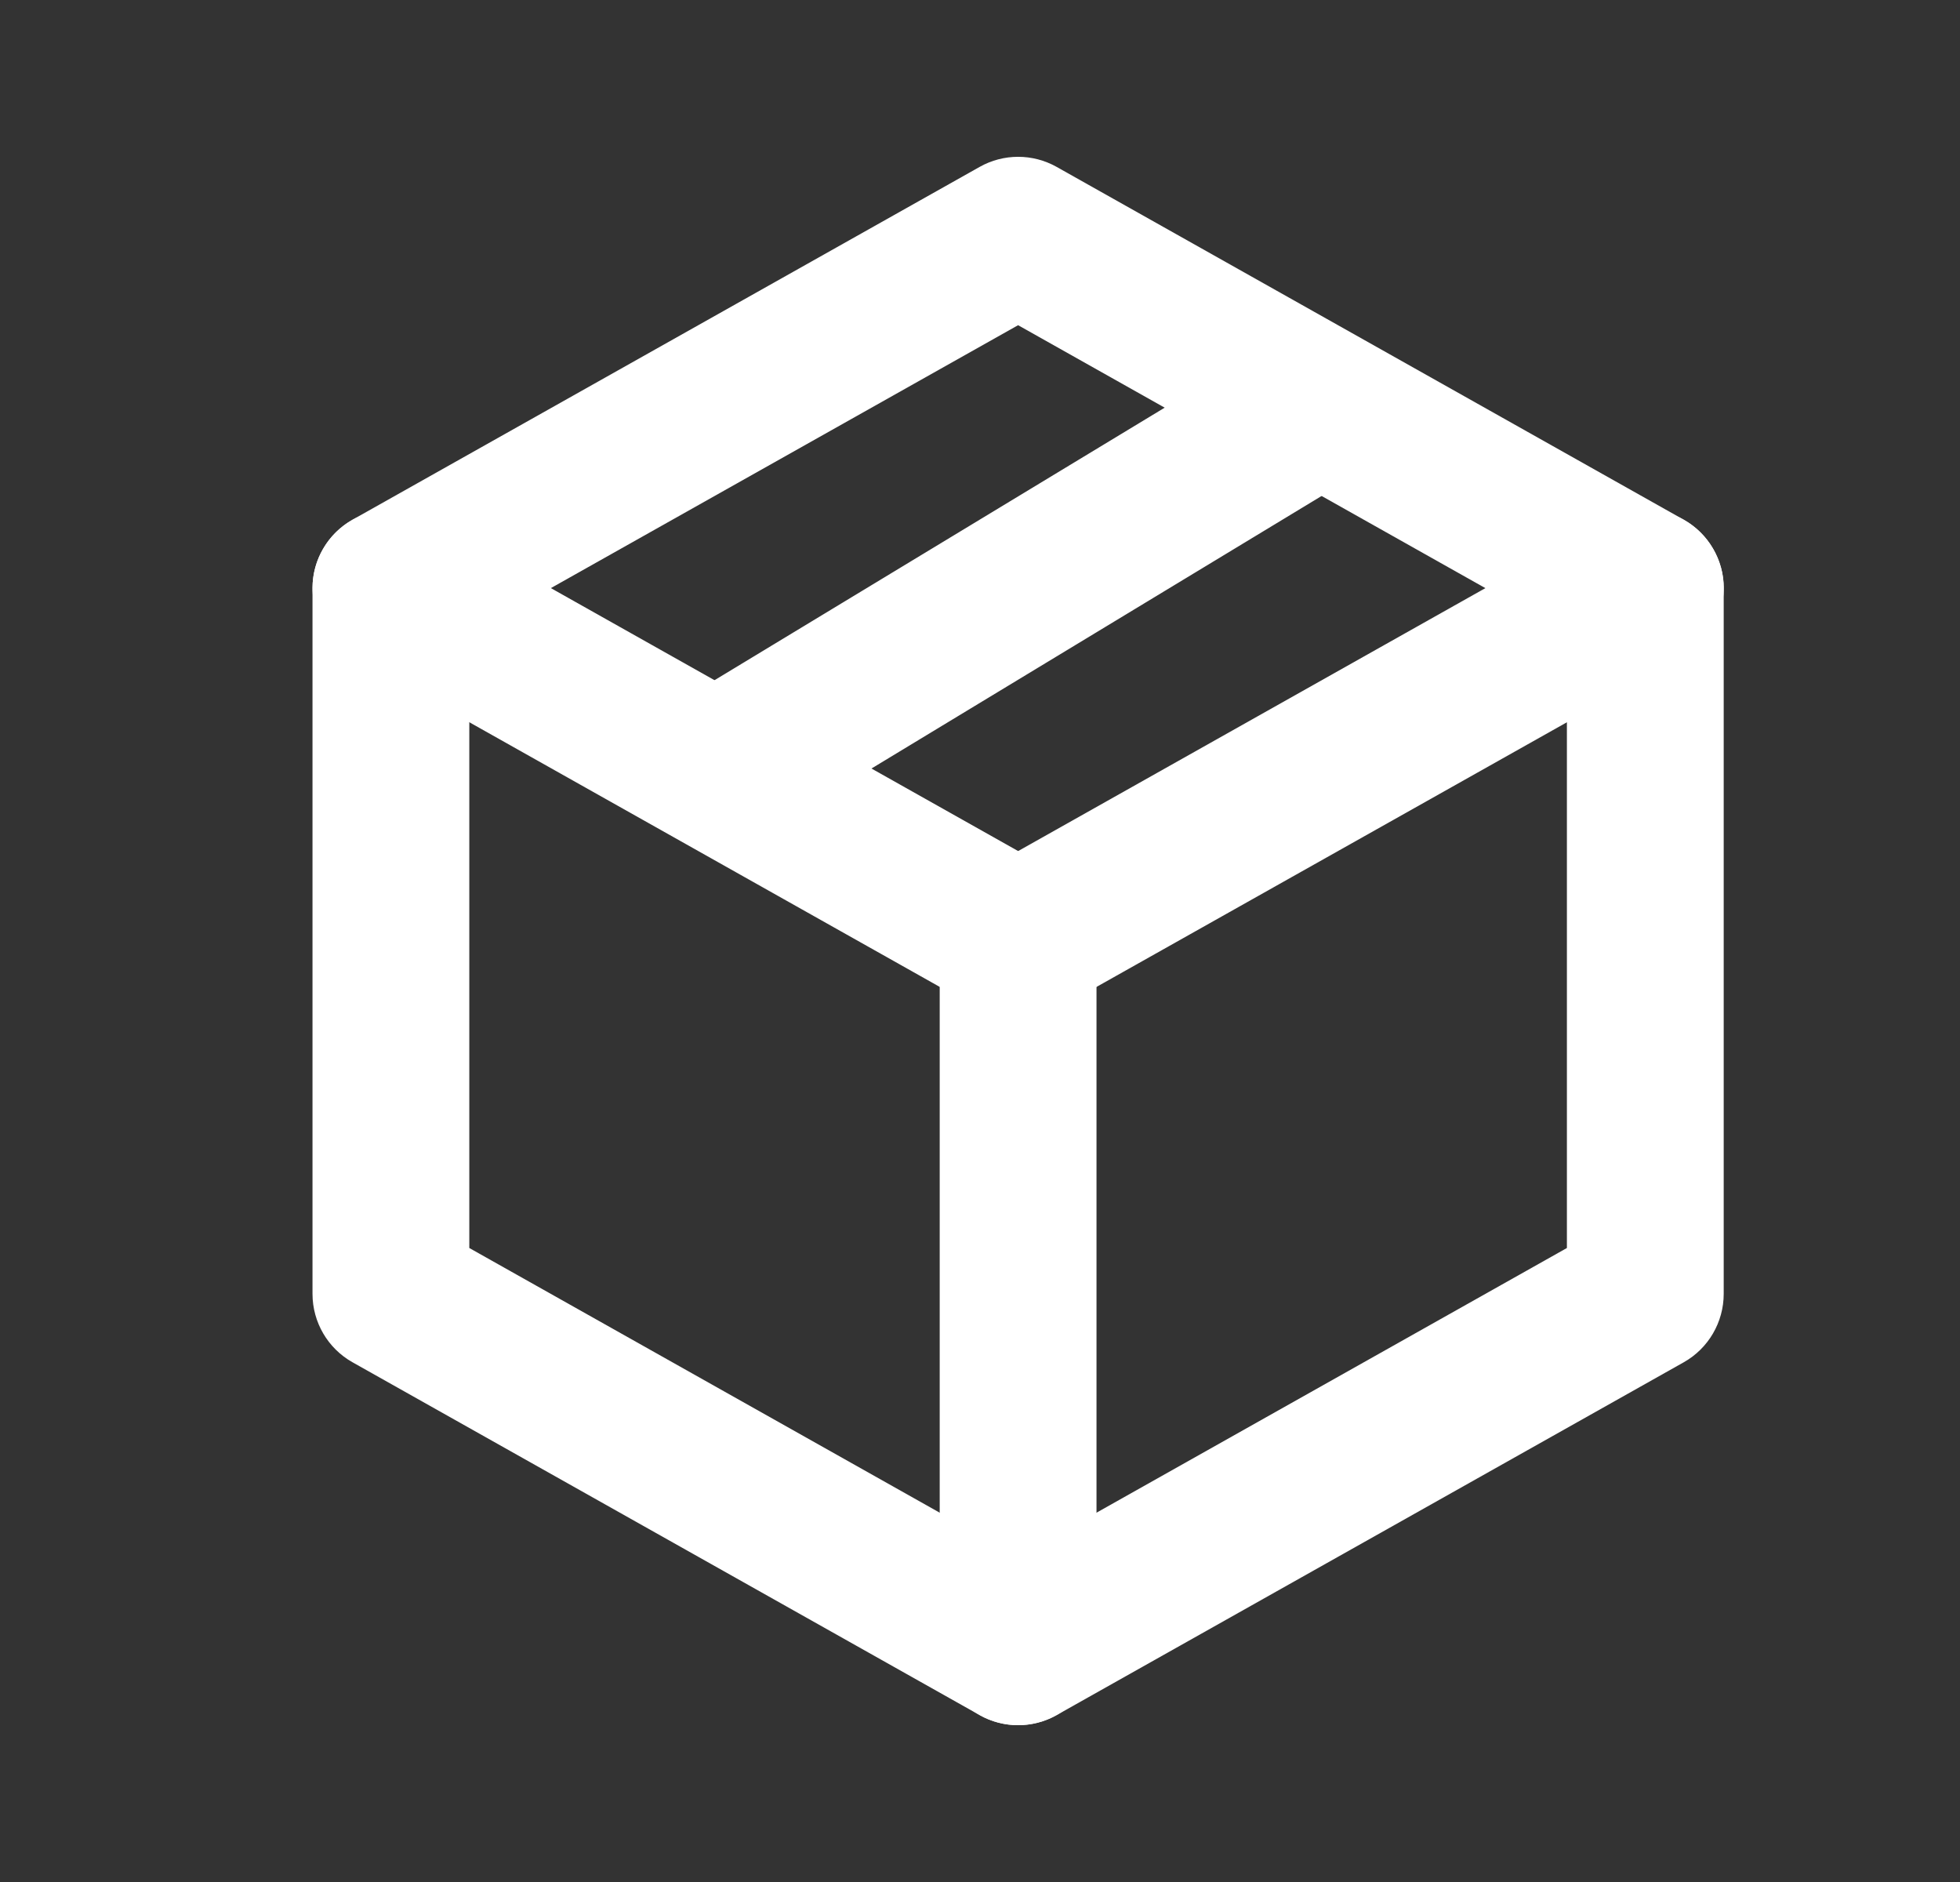
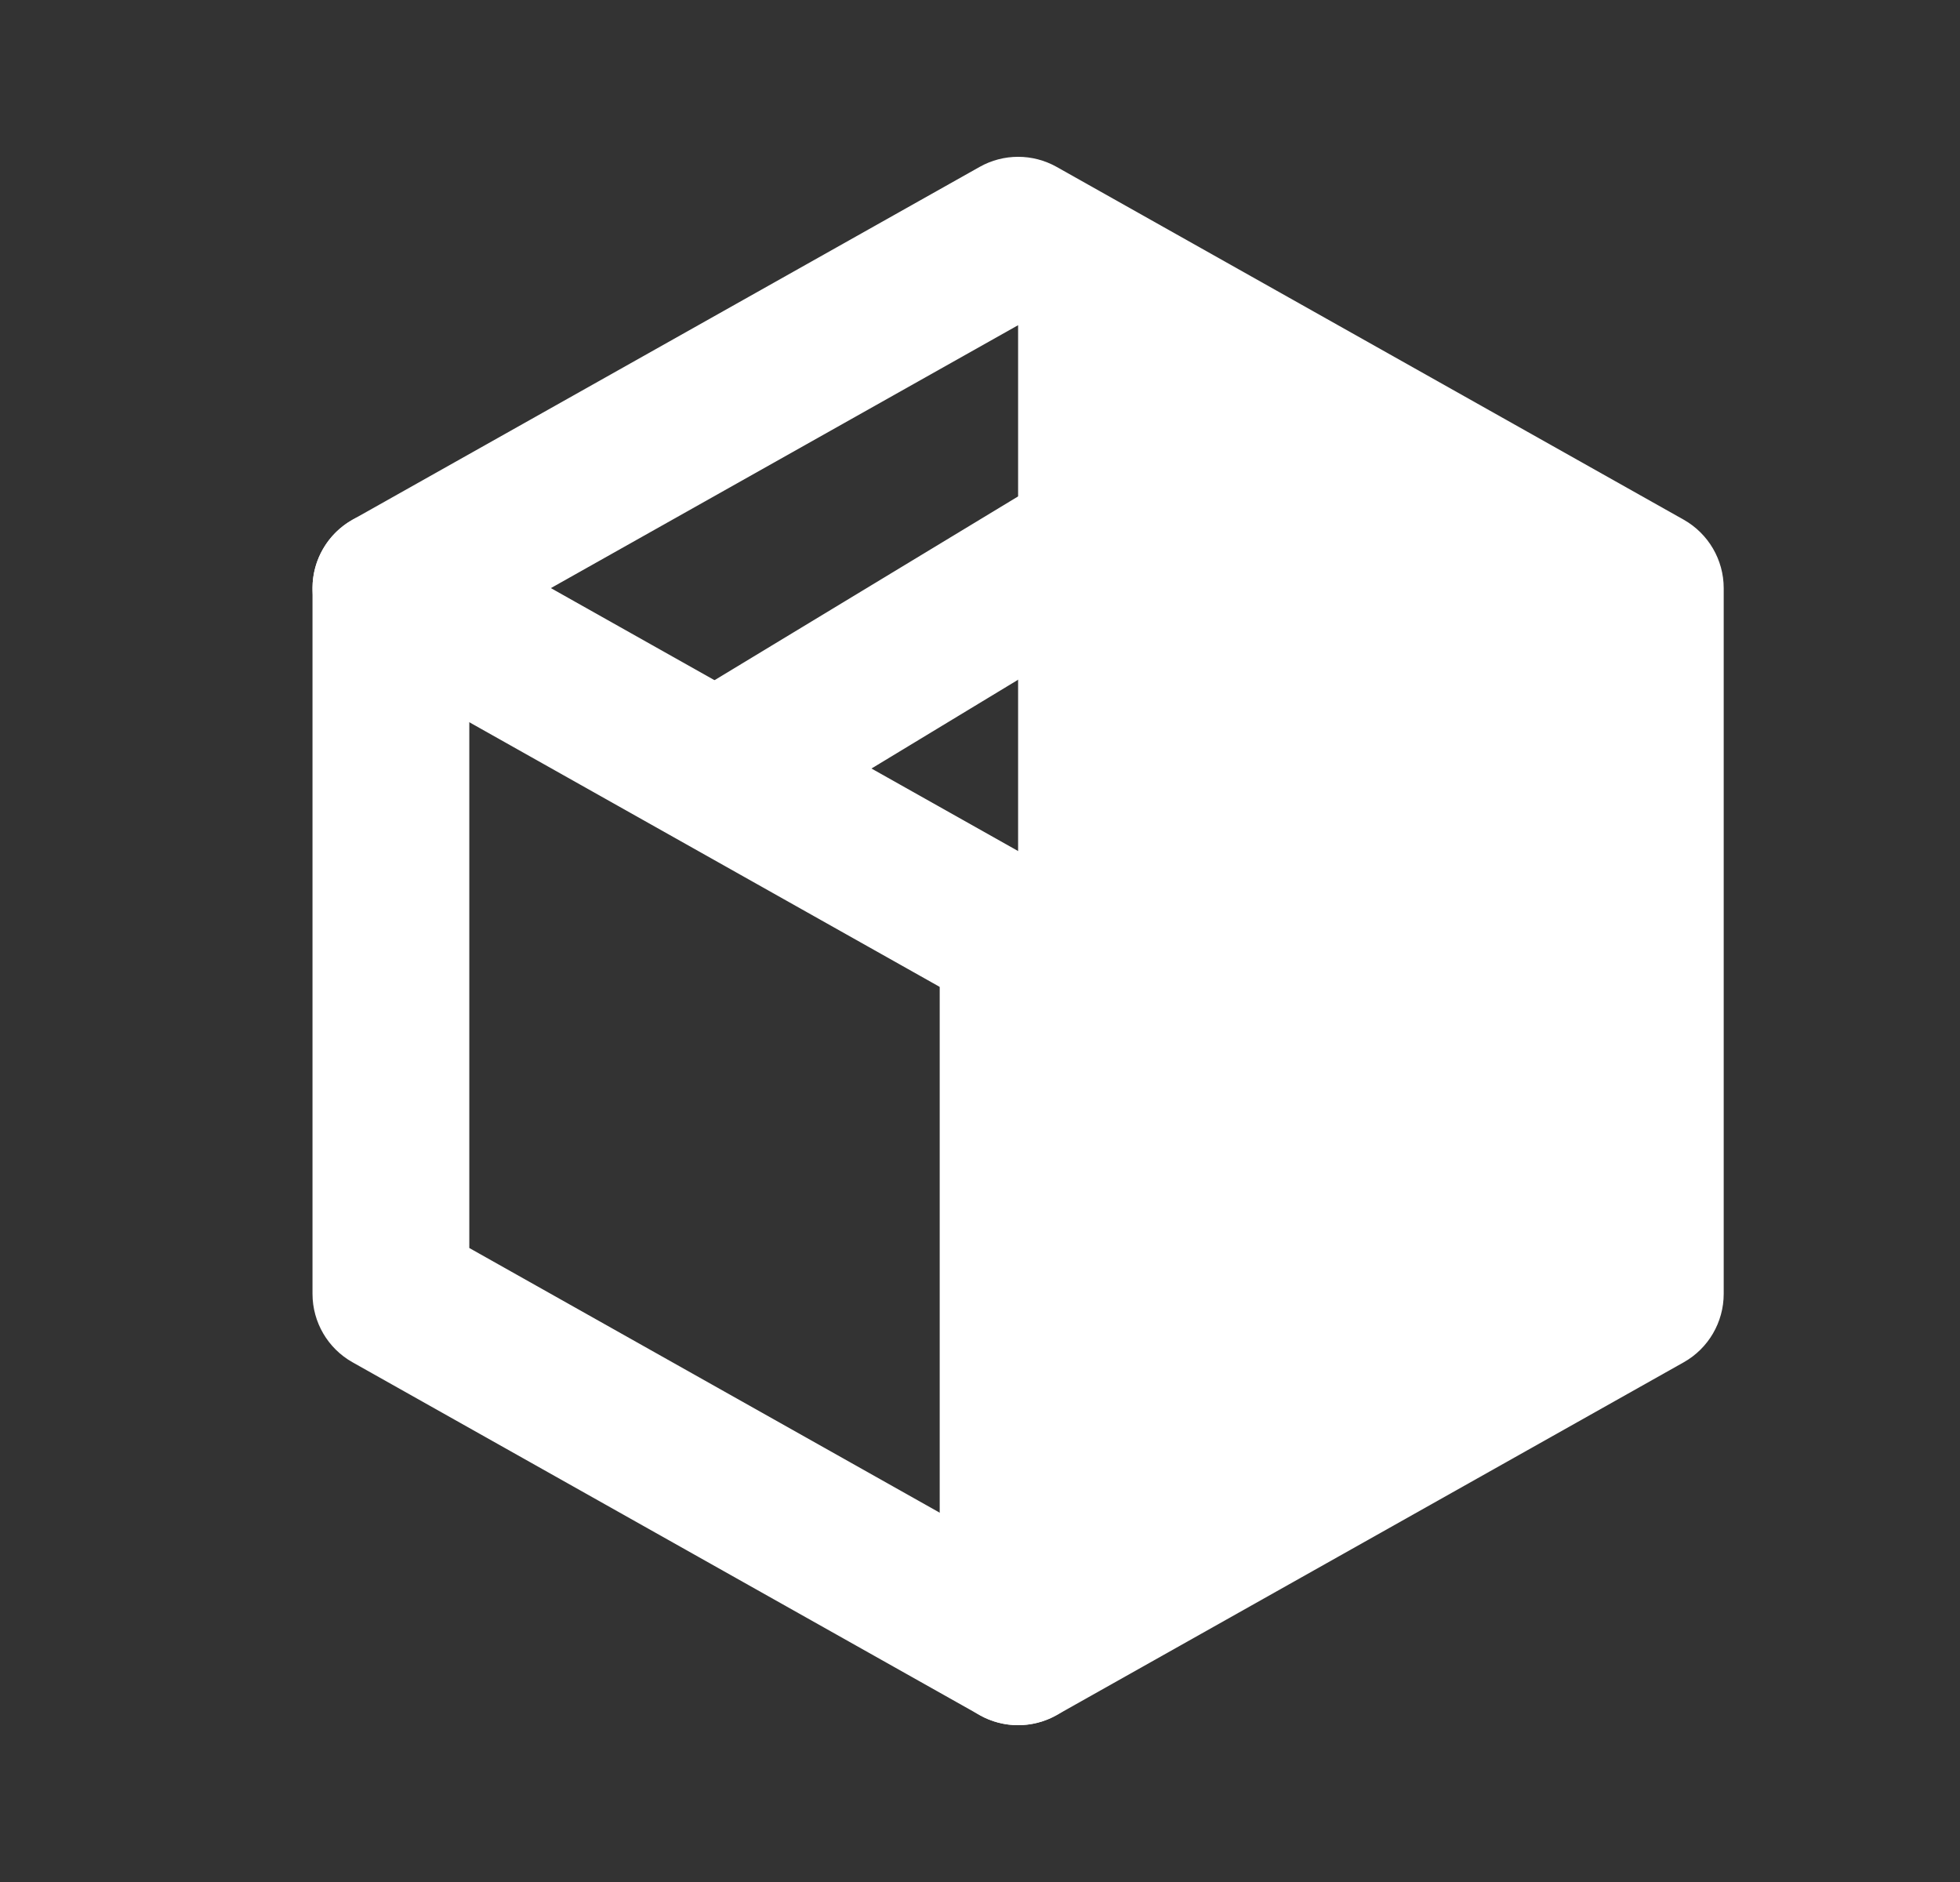
<svg xmlns="http://www.w3.org/2000/svg" width="25" height="24" viewBox="0 0 25 24" fill="none">
  <rect x="0" y="0" width="25" height="24" fill="#333333" stroke="none" />
-   <path fill-rule="evenodd" clip-rule="evenodd" d="M12.496 2.128C12.8 1.957 13.172 1.957 13.477 2.128L21.477 6.628C21.791 6.806 21.986 7.139 21.986 7.5V16.5C21.986 16.861 21.791 17.195 21.477 17.372L13.477 21.872C13.172 22.043 12.8 22.043 12.496 21.872L4.496 17.372C4.181 17.195 3.986 16.861 3.986 16.5V7.5C3.986 7.139 4.181 6.806 4.496 6.628L12.496 2.128ZM5.986 8.085V15.915L12.986 19.853L19.986 15.915V8.085L12.986 4.147L5.986 8.085Z" fill="white" />
-   <path fill-rule="evenodd" clip-rule="evenodd" d="M21.858 7.01C22.129 7.491 21.958 8.101 21.477 8.372L13.477 12.872C12.995 13.142 12.386 12.972 12.115 12.49C11.844 12.009 12.015 11.399 12.496 11.129L20.496 6.628C20.978 6.358 21.587 6.528 21.858 7.01Z" fill="white" />
+   <path fill-rule="evenodd" clip-rule="evenodd" d="M12.496 2.128C12.8 1.957 13.172 1.957 13.477 2.128L21.477 6.628C21.791 6.806 21.986 7.139 21.986 7.5V16.5C21.986 16.861 21.791 17.195 21.477 17.372L13.477 21.872C13.172 22.043 12.8 22.043 12.496 21.872L4.496 17.372C4.181 17.195 3.986 16.861 3.986 16.5V7.5C3.986 7.139 4.181 6.806 4.496 6.628L12.496 2.128ZM5.986 8.085V15.915L12.986 19.853V8.085L12.986 4.147L5.986 8.085Z" fill="white" />
  <path fill-rule="evenodd" clip-rule="evenodd" d="M17.641 4.682C17.927 5.155 17.776 5.769 17.303 6.055L9.704 10.655C9.231 10.941 8.616 10.79 8.33 10.318C8.044 9.845 8.195 9.23 8.668 8.944L16.268 4.344C16.74 4.059 17.355 4.21 17.641 4.682Z" fill="white" />
  <path fill-rule="evenodd" clip-rule="evenodd" d="M12.986 11C13.539 11 13.986 11.448 13.986 12V21C13.986 21.552 13.539 22 12.986 22C12.434 22 11.986 21.552 11.986 21V12C11.986 11.448 12.434 11 12.986 11Z" fill="white" />
  <path fill-rule="evenodd" clip-rule="evenodd" d="M4.115 7.01C4.386 6.528 4.995 6.358 5.477 6.628L13.477 11.129C13.958 11.399 14.129 12.009 13.858 12.49C13.587 12.972 12.978 13.142 12.496 12.872L4.496 8.372C4.015 8.101 3.844 7.491 4.115 7.01Z" fill="white" />
</svg>